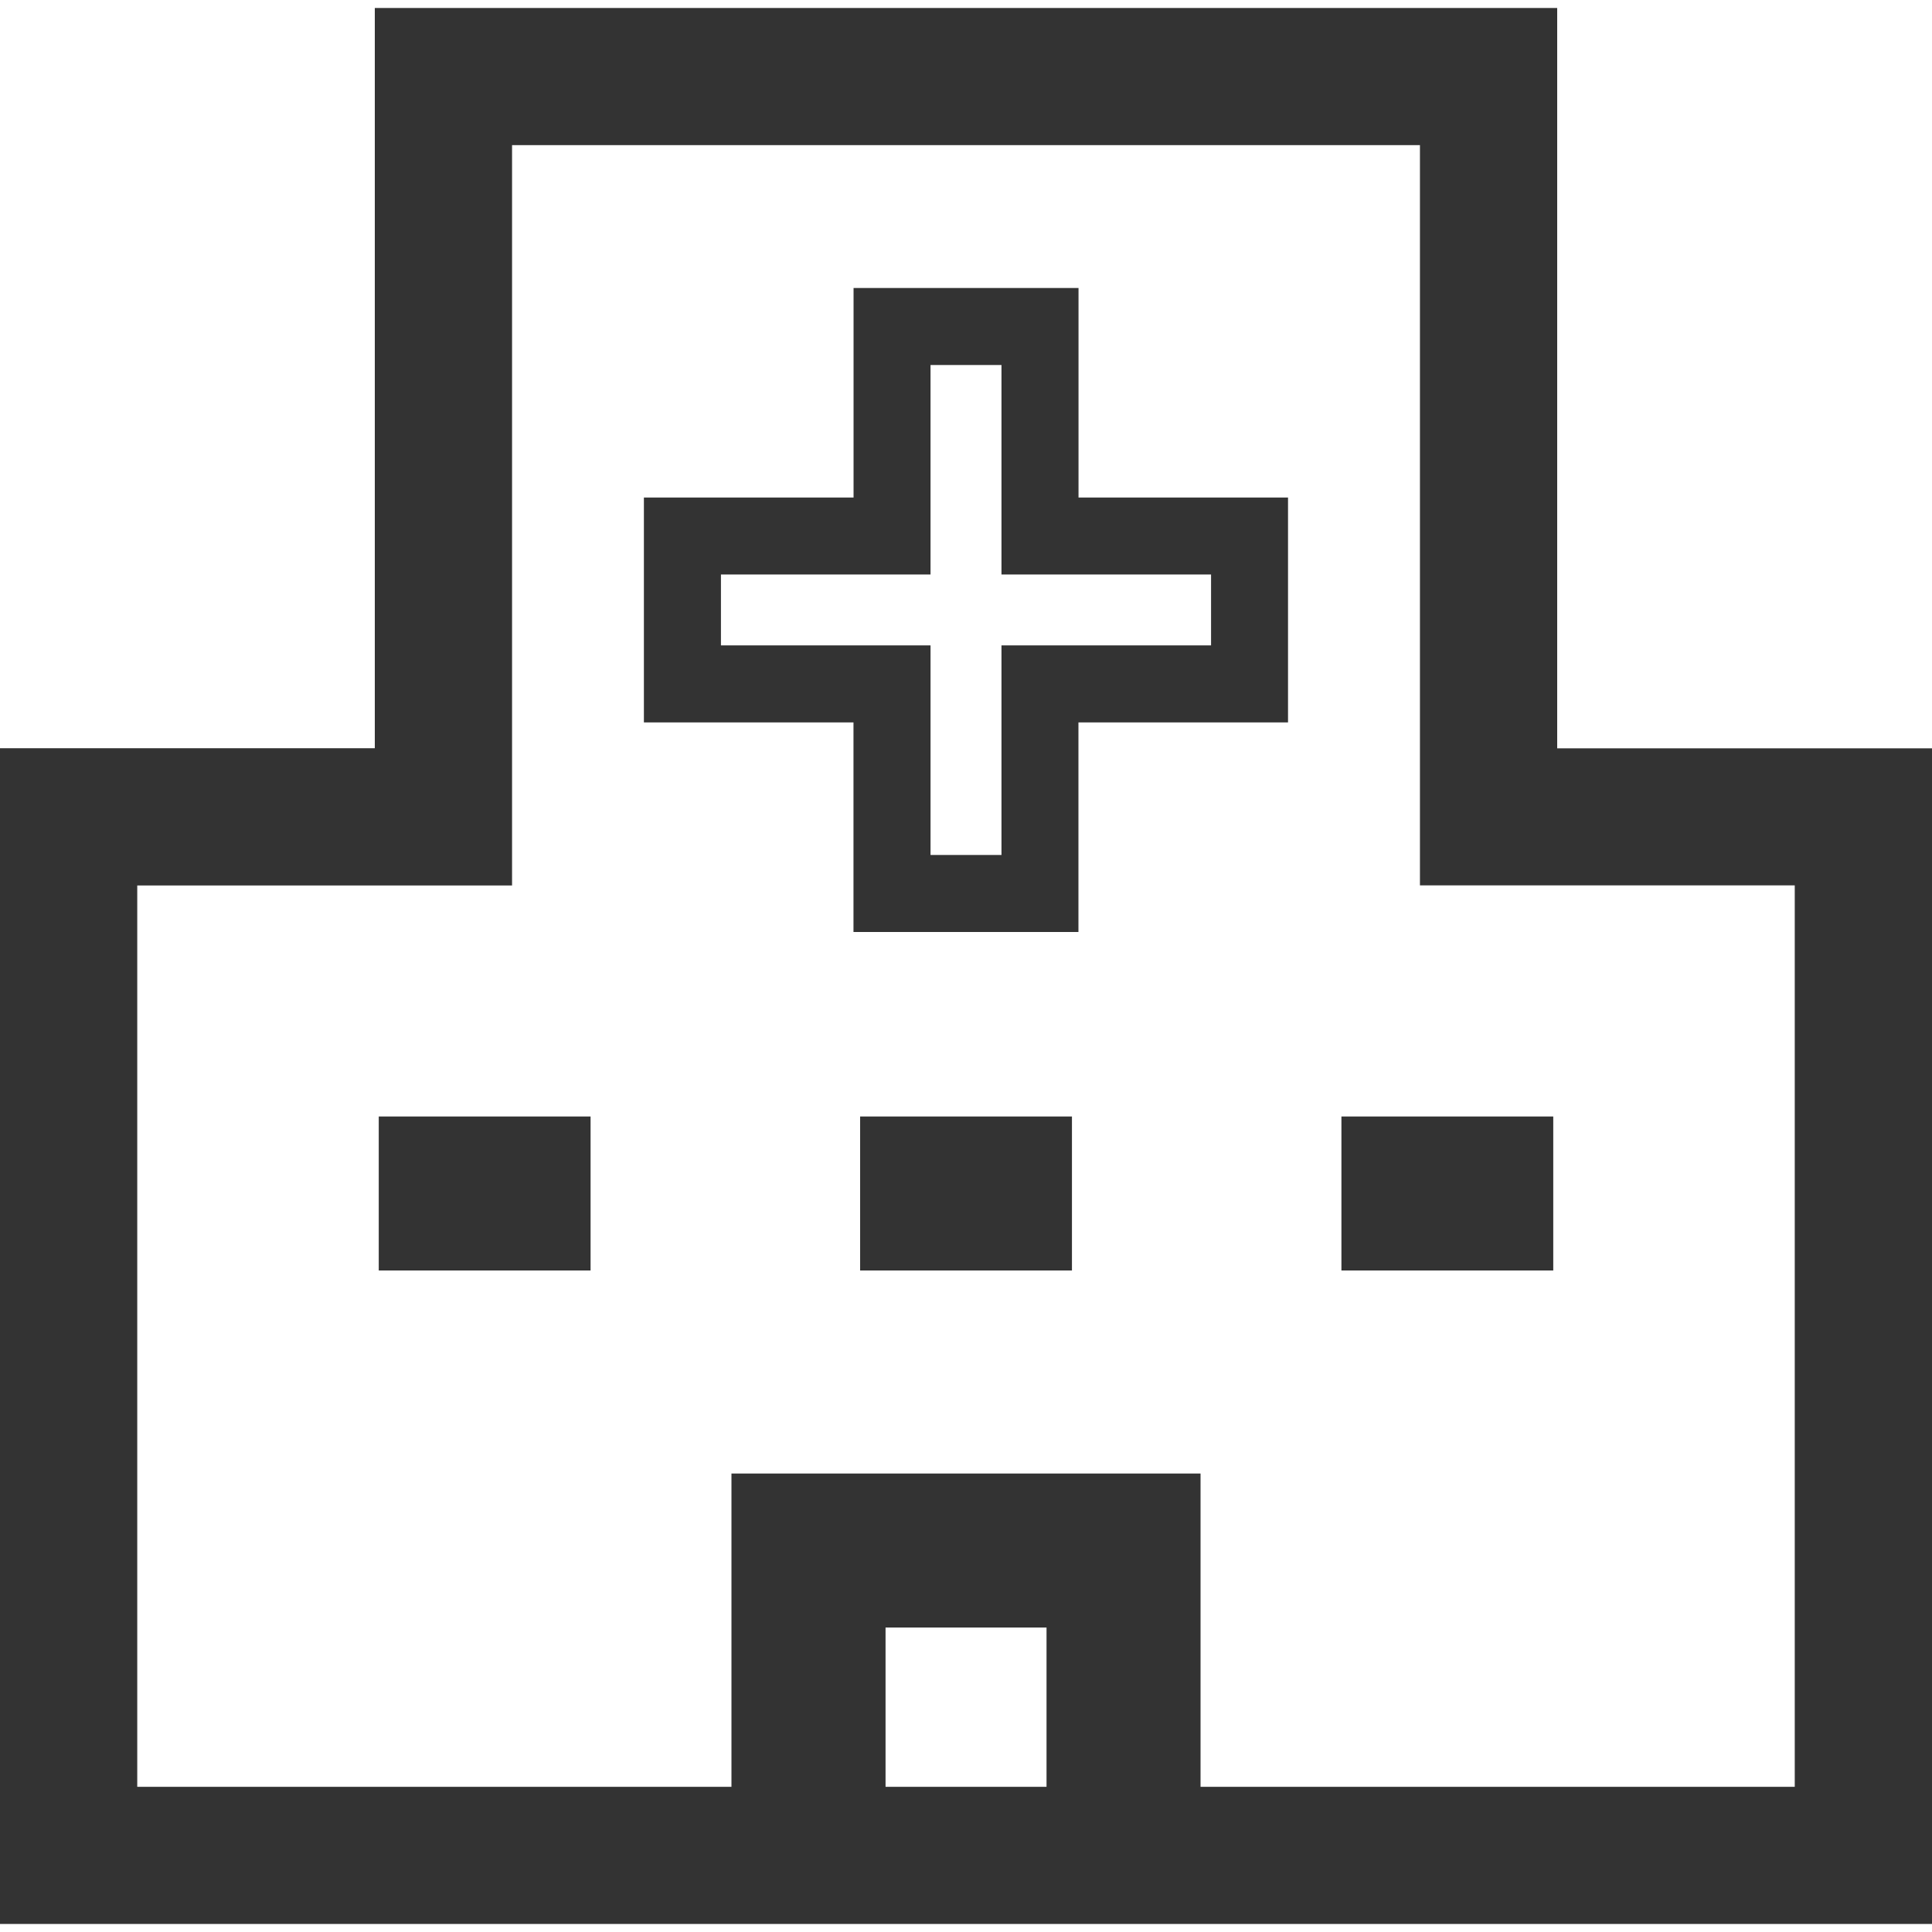
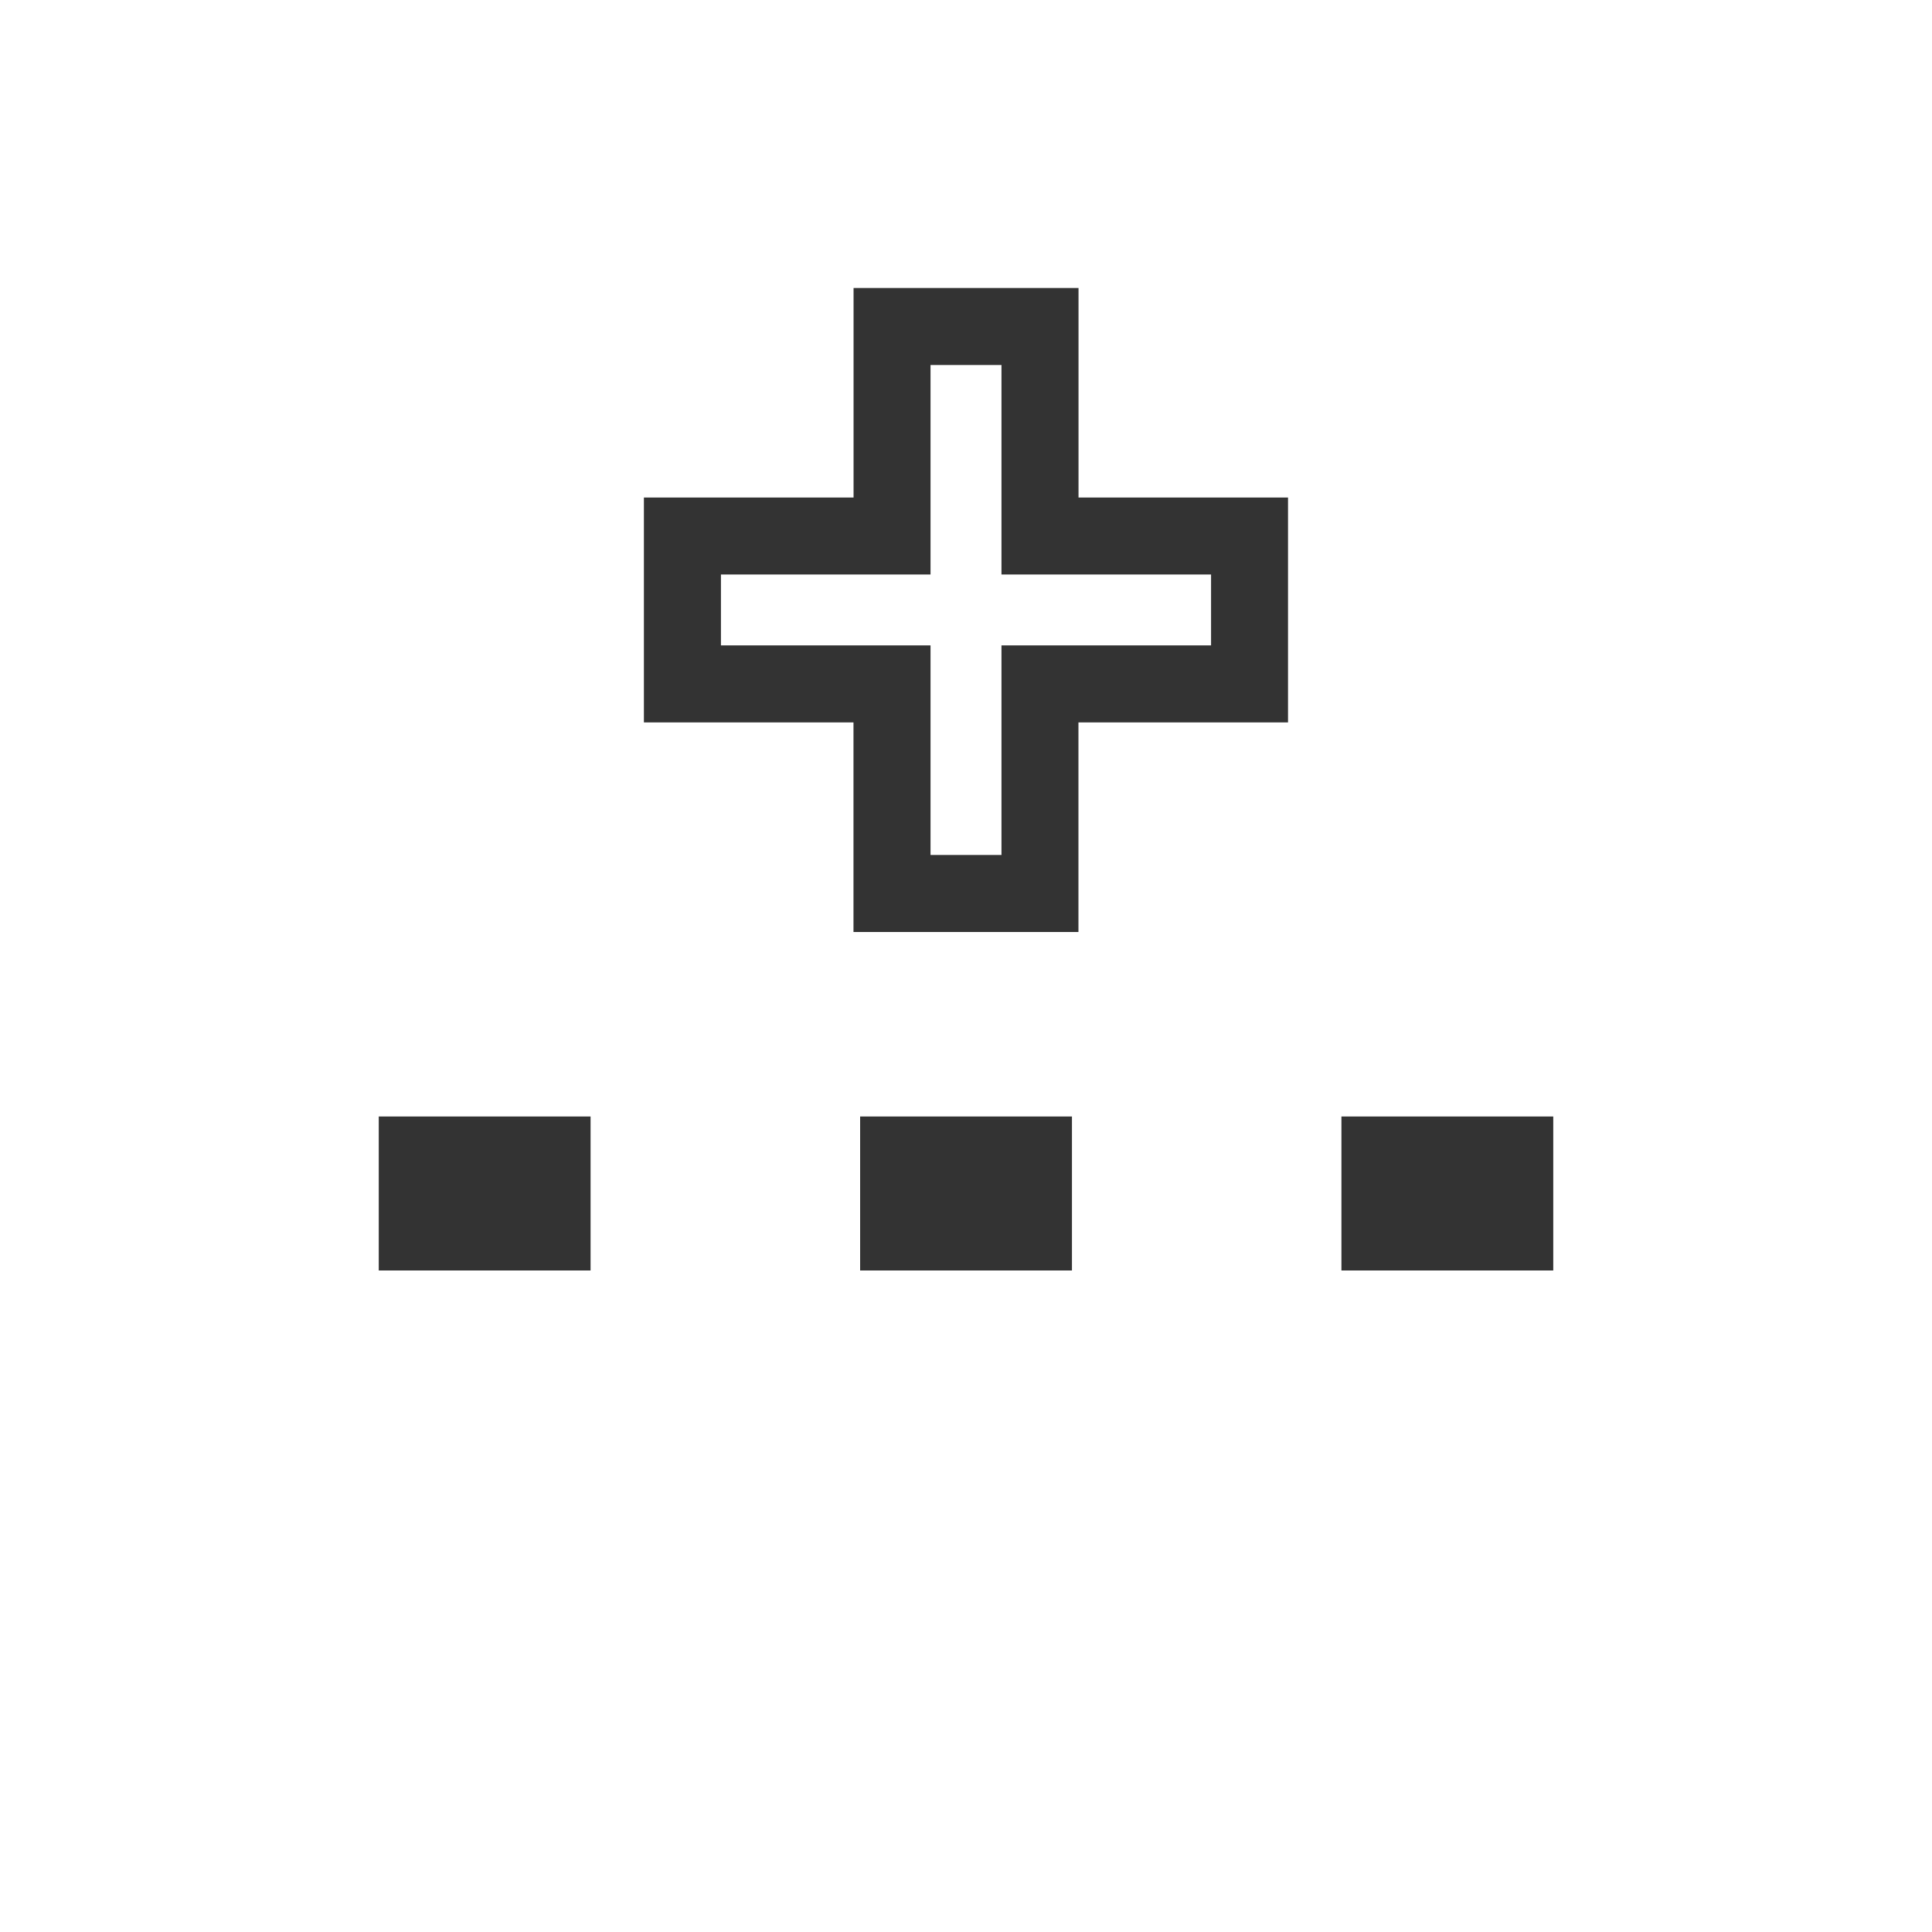
<svg xmlns="http://www.w3.org/2000/svg" version="1.1" id="レイヤー_1" x="0" y="0" width="25" height="25" viewBox="0 0 25 25" xml:space="preserve">
  <path fill="#333" d="M13.956 6.438V3.727h-2.911v2.711H8.332v2.91h2.712v2.712h2.911V9.348h2.712v-2.91h-2.711zm1.715 1.913h-2.712v2.712h-.918V8.351H9.329v-.917h2.712V4.723h.918v2.711h2.712v.917zm-10.77 6.096h2.741v1.993H4.901zm6.229 0h2.741v1.993H11.13zm6.228 0h2.741v1.993h-2.741z" />
-   <path fill="#333" d="M20.15 9.683V.103H4.85v9.579H0v15.214h25V9.683h-4.85zm-6.608 13.438h-2.083V21.06h2.083v2.061zm9.682 0h-7.689v-4.054h-6.07v4.054H1.776V11.458h4.85v-9.58h11.748v9.579h4.85v11.664z" />
</svg>